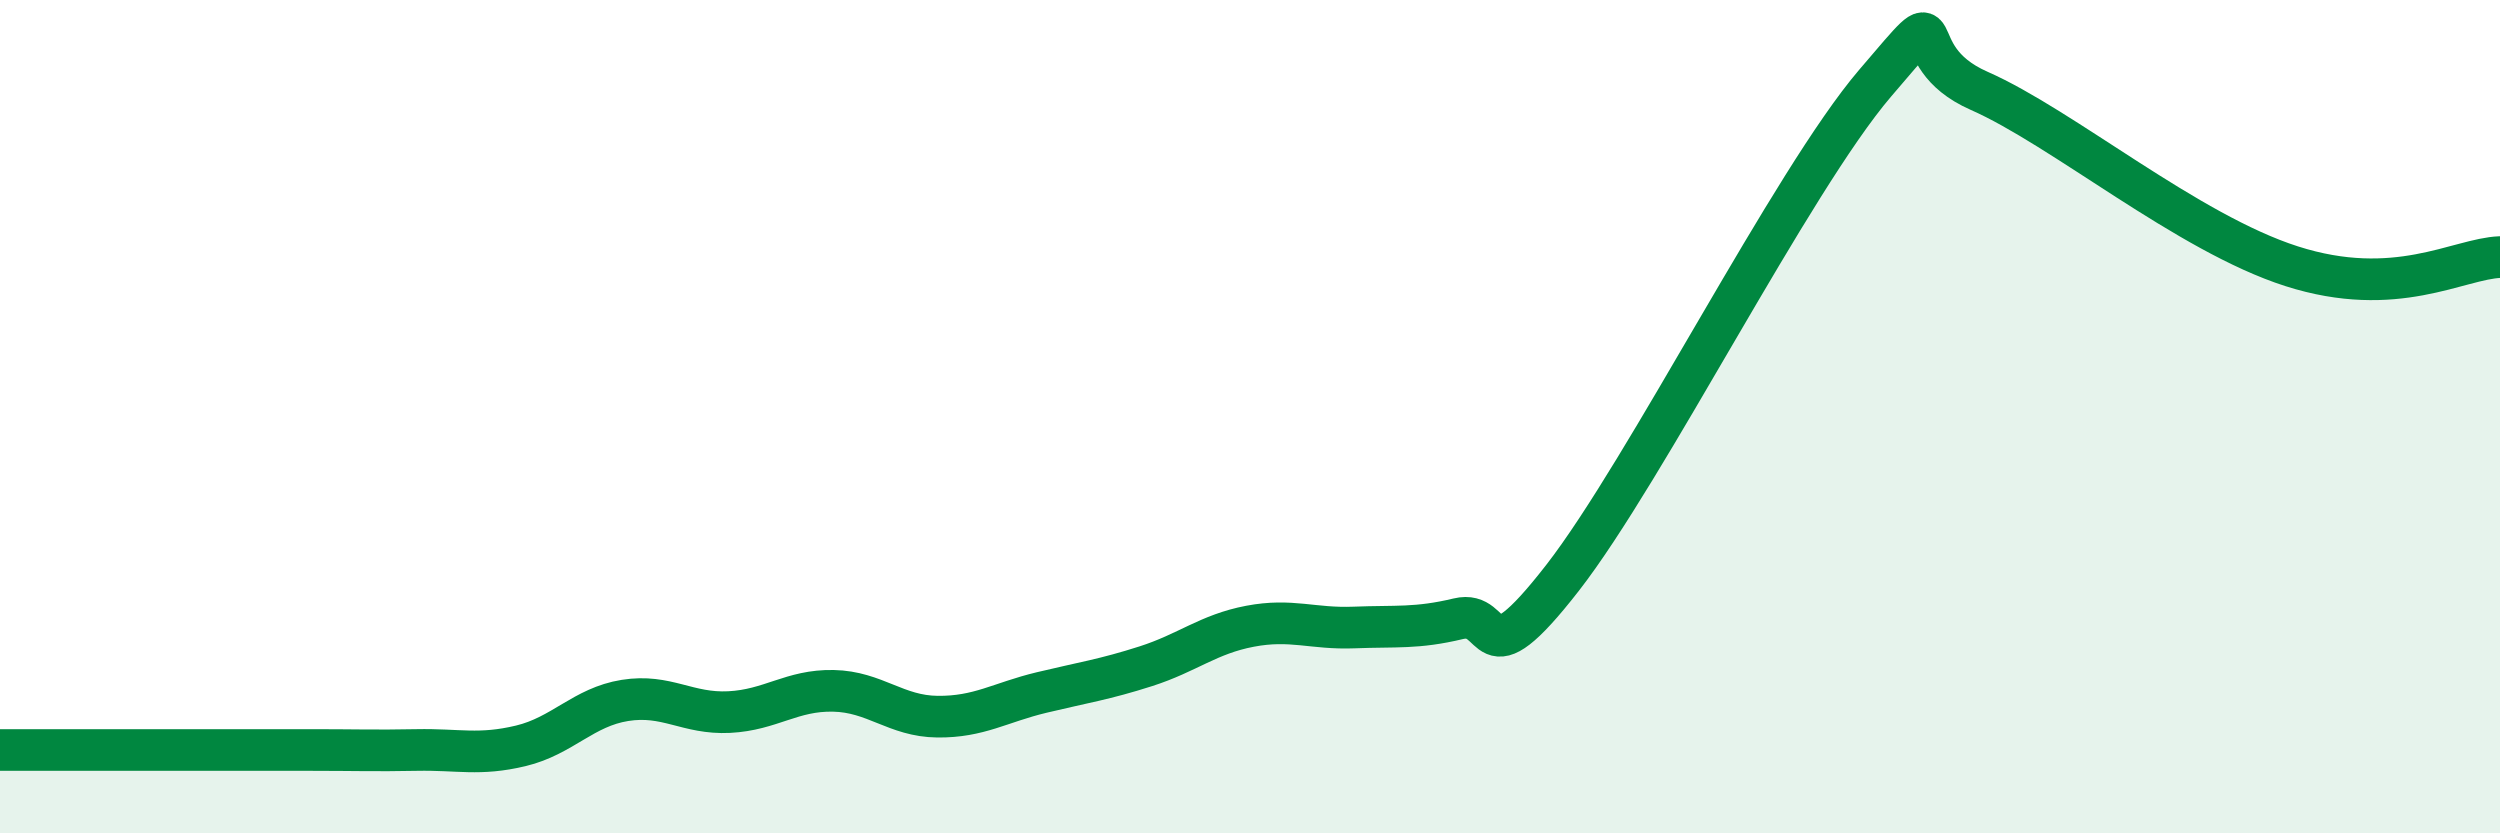
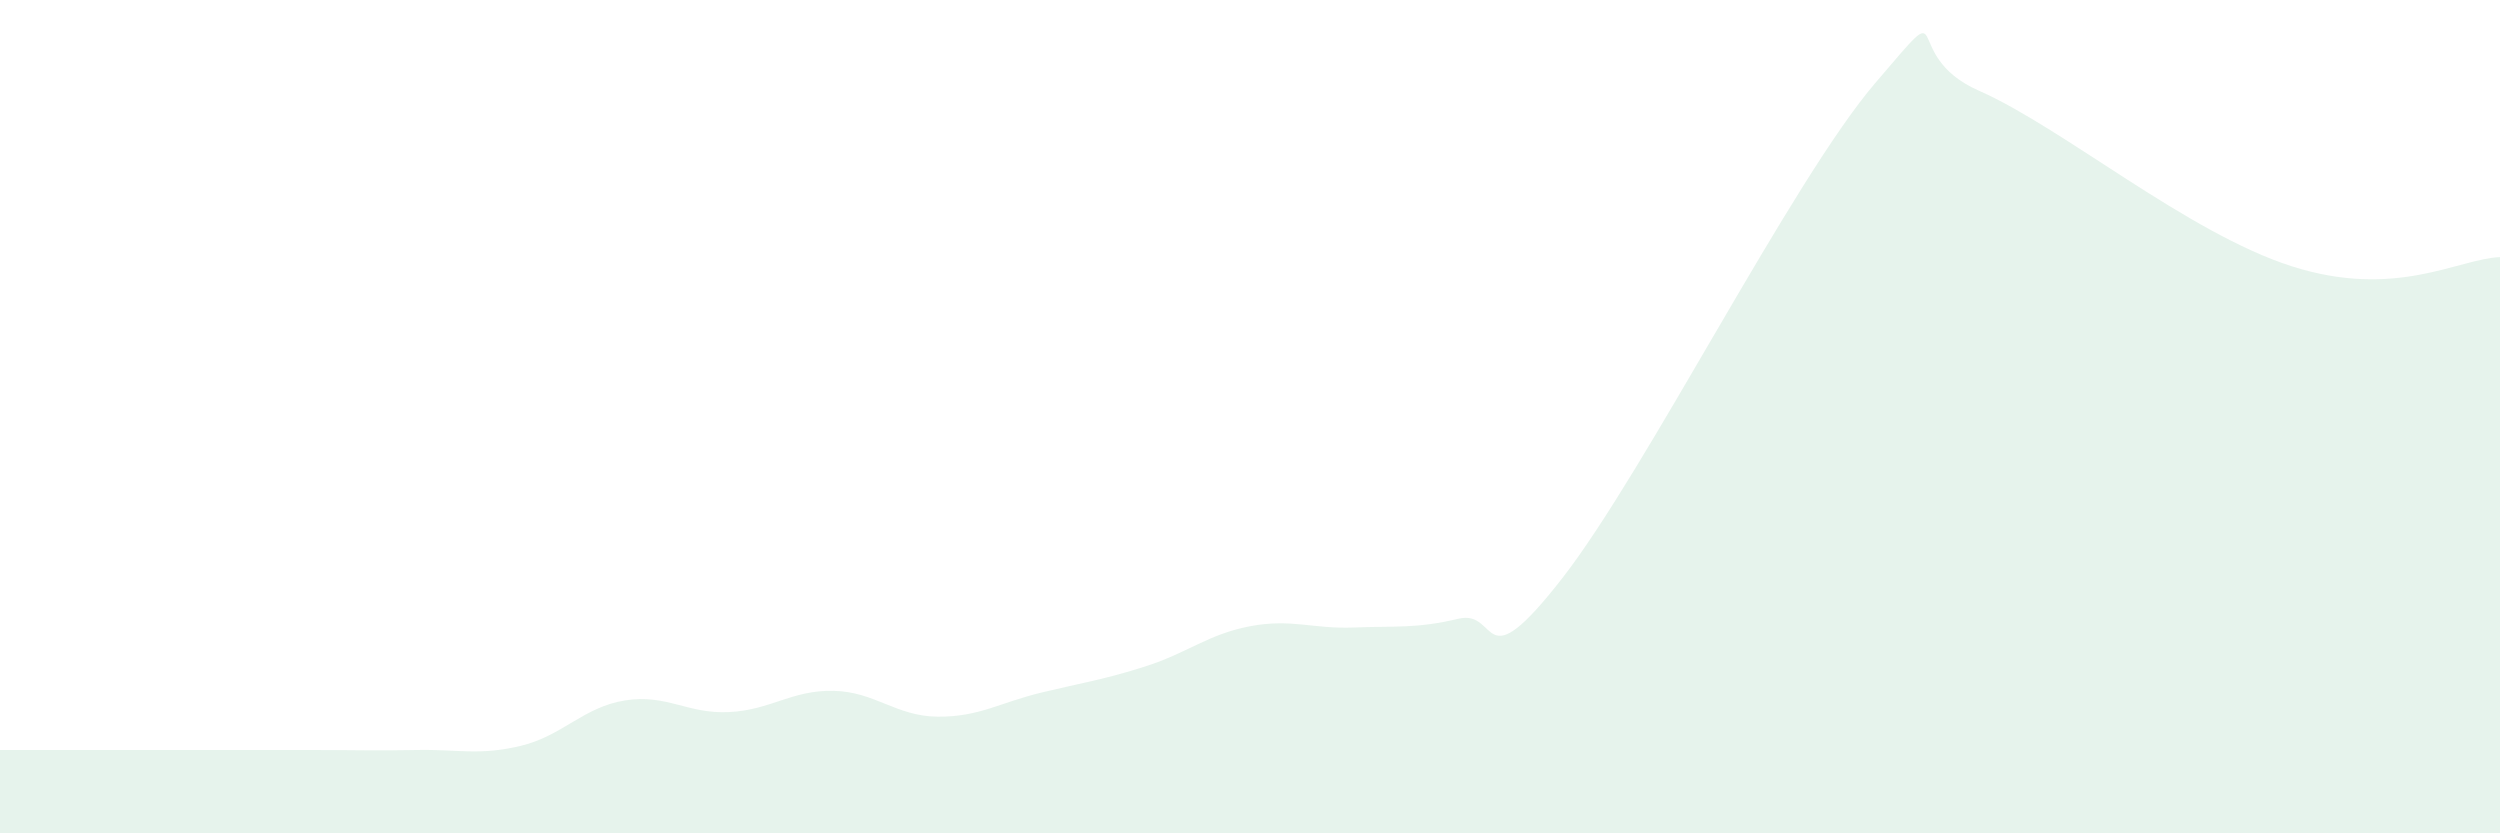
<svg xmlns="http://www.w3.org/2000/svg" width="60" height="20" viewBox="0 0 60 20">
  <path d="M 0,18 C 0.5,18 1.5,18 2.5,18 C 3.5,18 4,18 5,18 C 6,18 6.5,18 7.5,18 C 8.5,18 9,18.02 10,18 C 11,17.98 11.5,18.14 12.5,17.9 C 13.5,17.66 14,16.97 15,16.81 C 16,16.65 16.5,17.14 17.5,17.09 C 18.5,17.04 19,16.56 20,16.58 C 21,16.6 21.5,17.19 22.5,17.2 C 23.5,17.21 24,16.86 25,16.62 C 26,16.38 26.5,16.31 27.5,15.99 C 28.5,15.67 29,15.22 30,15.03 C 31,14.84 31.5,15.1 32.5,15.06 C 33.5,15.02 34,15.09 35,14.85 C 36,14.61 35.5,16.44 37.5,13.87 C 39.5,11.3 43,4.34 45,2 C 47,-0.34 45.5,1.3 47.5,2.18 C 49.5,3.06 52.5,5.59 55,6.39 C 57.5,7.19 59,6.21 60,6.17L60 20L0 20Z" fill="#008740" opacity="0.1" stroke-linecap="round" stroke-linejoin="round" />
-   <path d="M 0,18 C 0.5,18 1.5,18 2.5,18 C 3.5,18 4,18 5,18 C 6,18 6.5,18 7.5,18 C 8.5,18 9,18.02 10,18 C 11,17.98 11.5,18.14 12.5,17.9 C 13.5,17.66 14,16.97 15,16.81 C 16,16.65 16.5,17.14 17.5,17.09 C 18.5,17.04 19,16.56 20,16.58 C 21,16.6 21.5,17.19 22.5,17.2 C 23.5,17.21 24,16.86 25,16.62 C 26,16.38 26.5,16.31 27.5,15.99 C 28.5,15.67 29,15.22 30,15.03 C 31,14.84 31.5,15.1 32.5,15.06 C 33.5,15.02 34,15.09 35,14.85 C 36,14.61 35.5,16.44 37.5,13.87 C 39.5,11.3 43,4.34 45,2 C 47,-0.34 45.5,1.3 47.5,2.18 C 49.5,3.06 52.5,5.59 55,6.39 C 57.5,7.19 59,6.21 60,6.17" stroke="#008740" stroke-width="1" fill="none" stroke-linecap="round" stroke-linejoin="round" />
</svg>